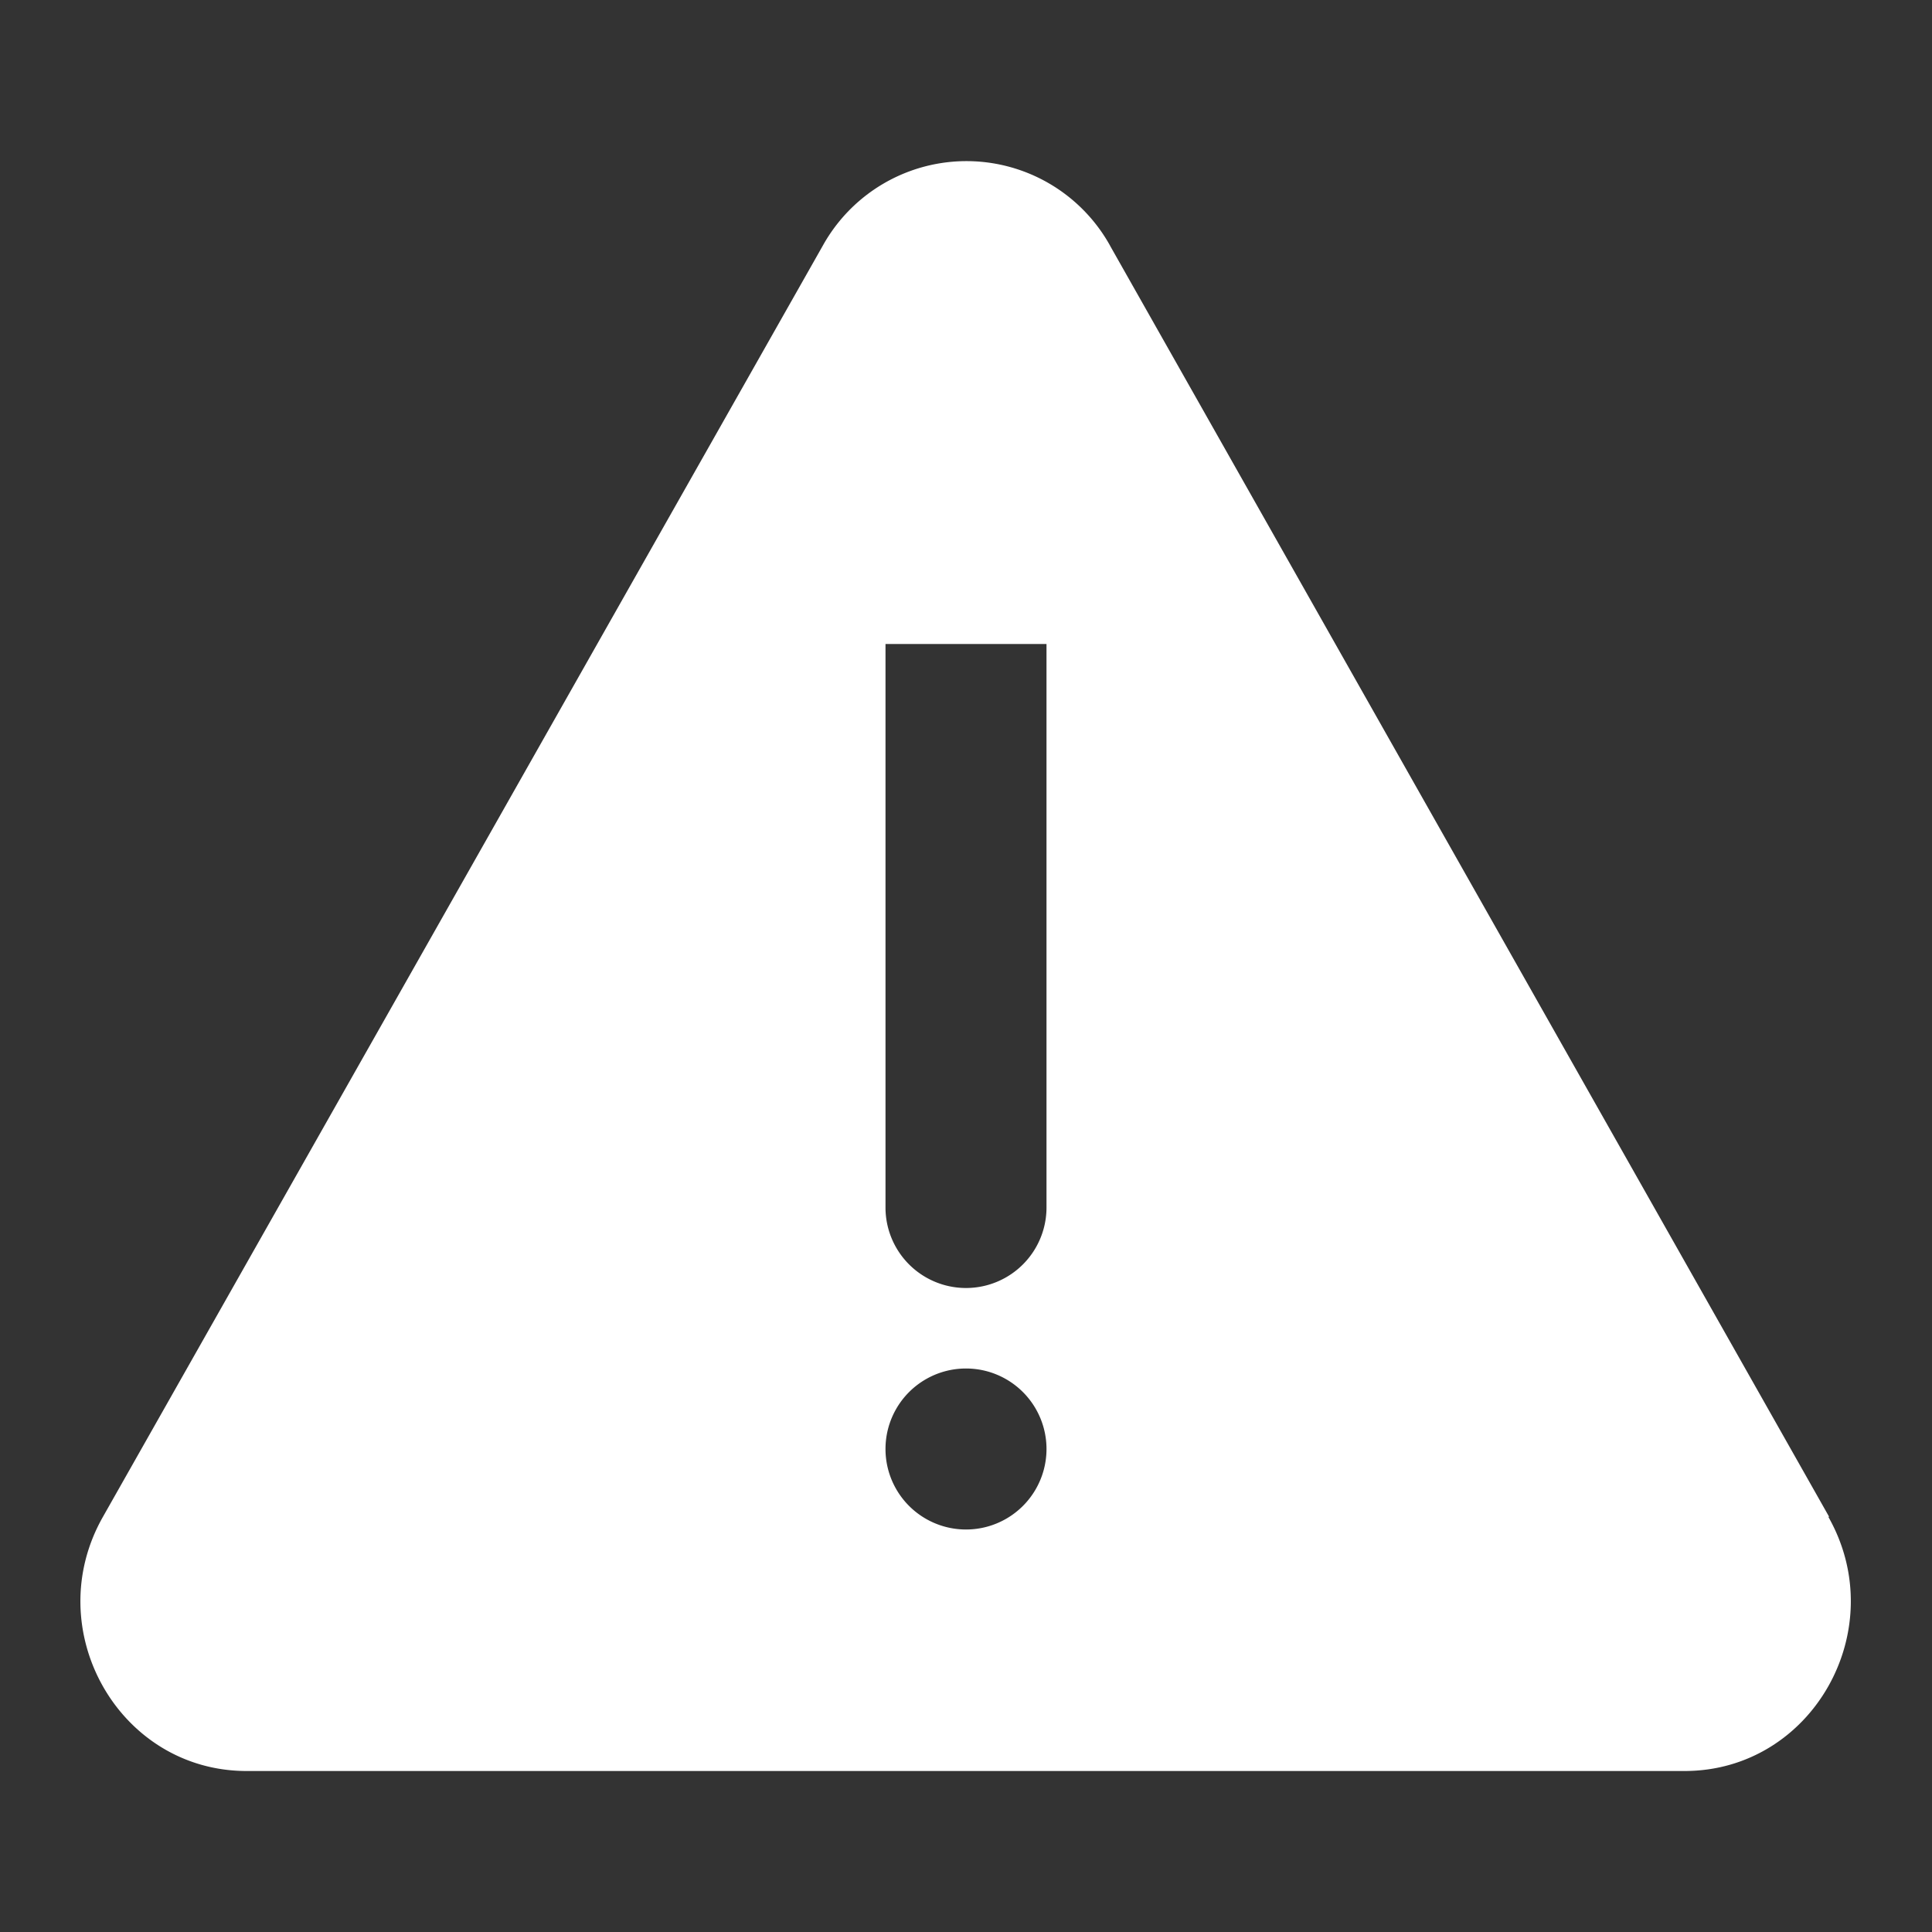
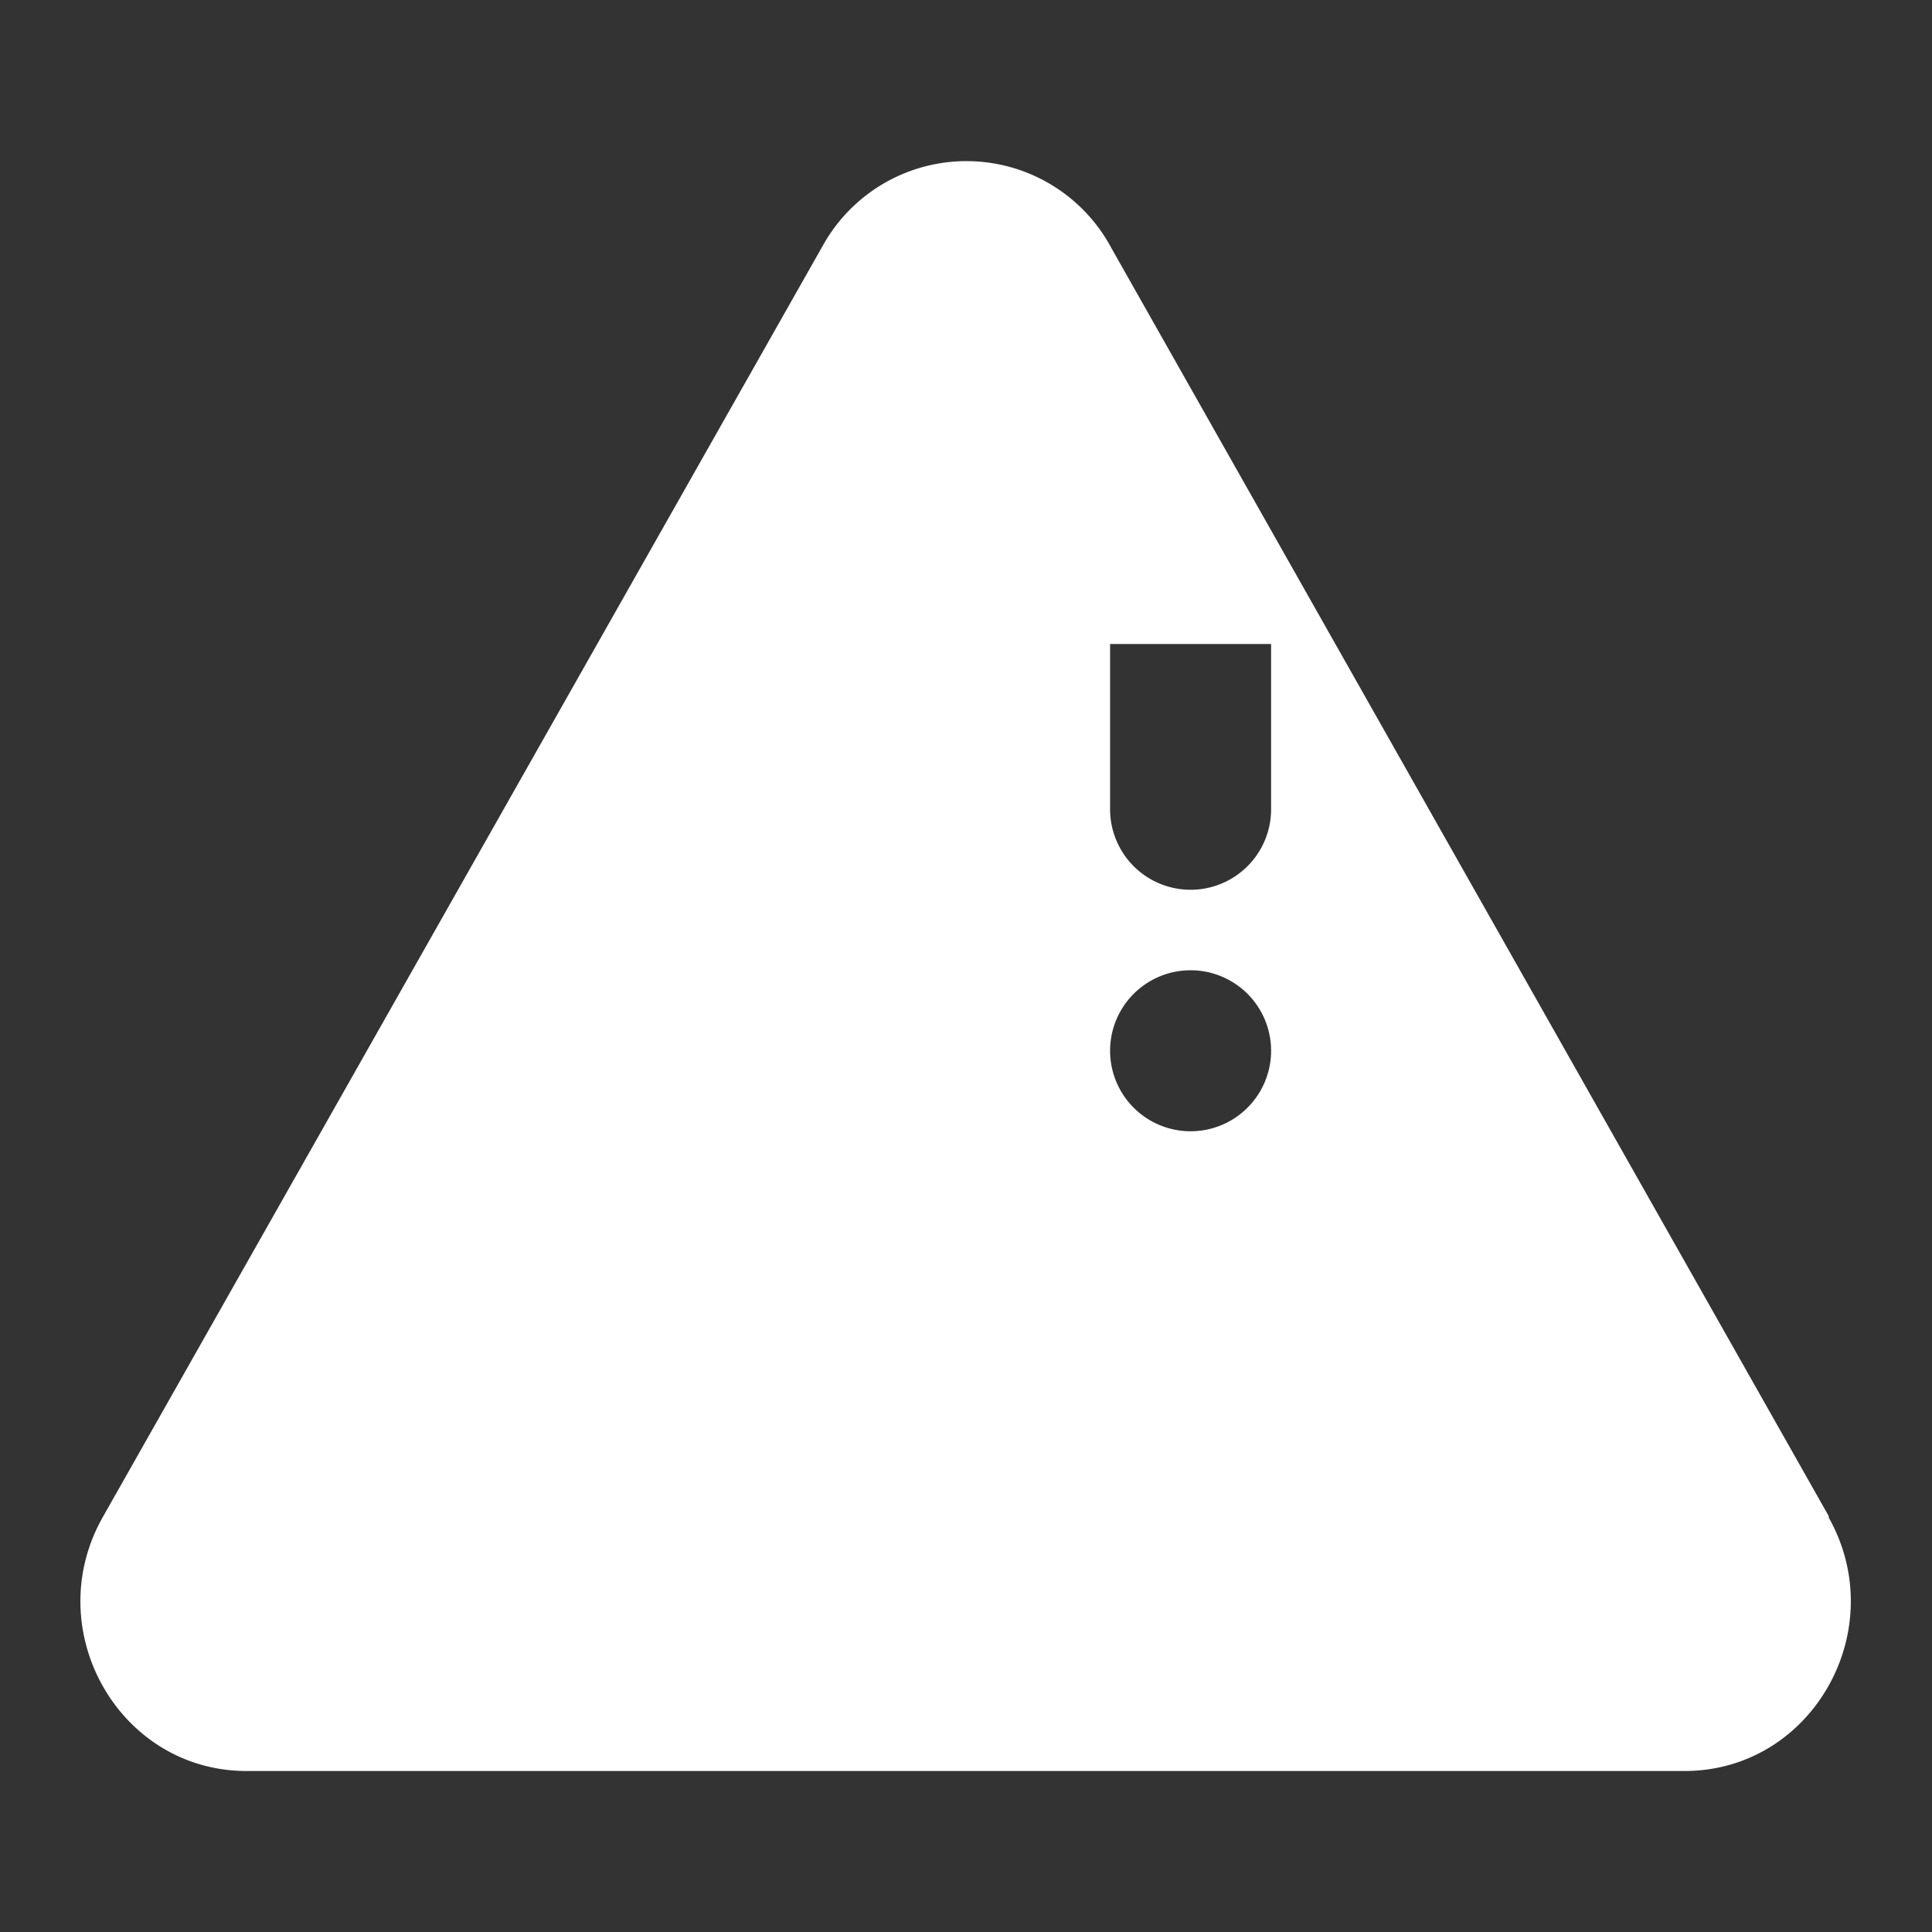
<svg xmlns="http://www.w3.org/2000/svg" width="24" height="24" fill="none">
  <rect width="100%" height="100%" fill="#333333" stroke="none" />
-   <path fill="#fff" d="m13.79 3.053 8.932 15.789h-.01c.794 1.4-.197 3.158-1.785 3.158H3.063c-1.588 0-2.579-1.758-1.784-3.158l8.942-15.79a2.041 2.041 0 0 1 3.569 0zM11 8v7a1 1 0 1 0 2 0V8h-2zm0 10a1 1 0 1 0 2 0 1 1 0 0 0-2 0z" />
+   <path fill="#fff" d="m13.79 3.053 8.932 15.789h-.01c.794 1.4-.197 3.158-1.785 3.158H3.063c-1.588 0-2.579-1.758-1.784-3.158l8.942-15.79a2.041 2.041 0 0 1 3.569 0zv7a1 1 0 1 0 2 0V8h-2zm0 10a1 1 0 1 0 2 0 1 1 0 0 0-2 0z" />
</svg>